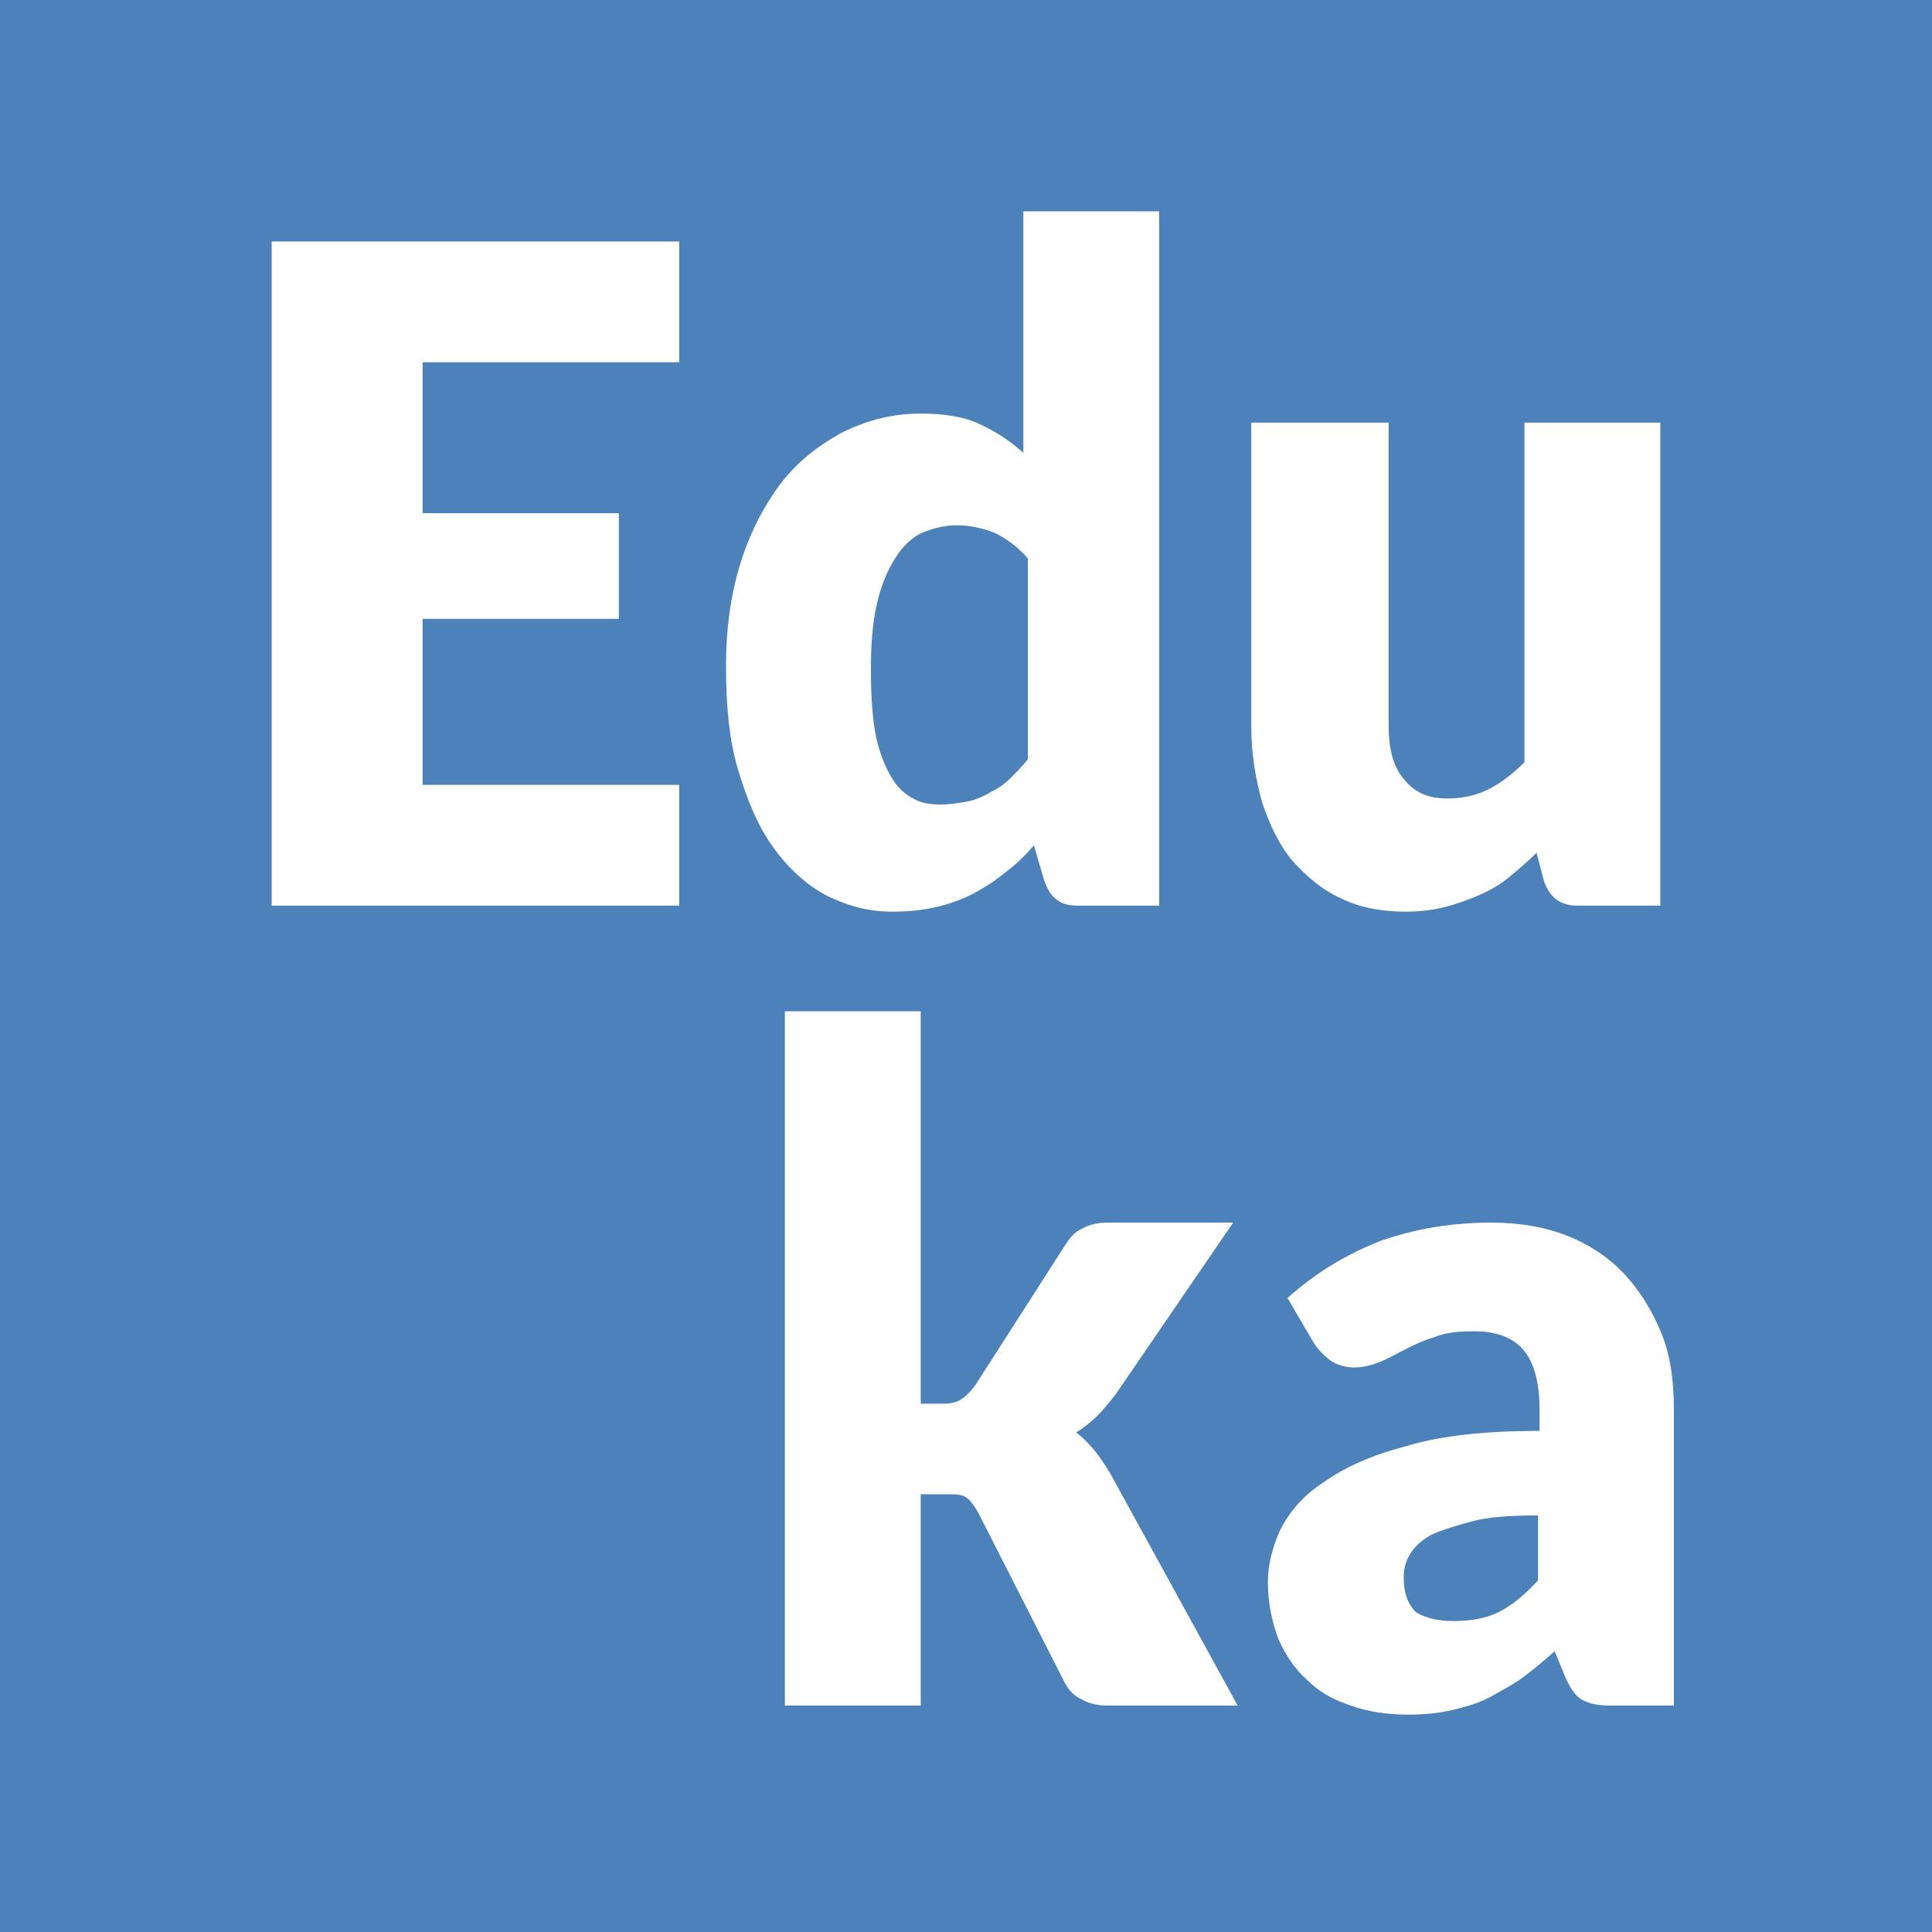
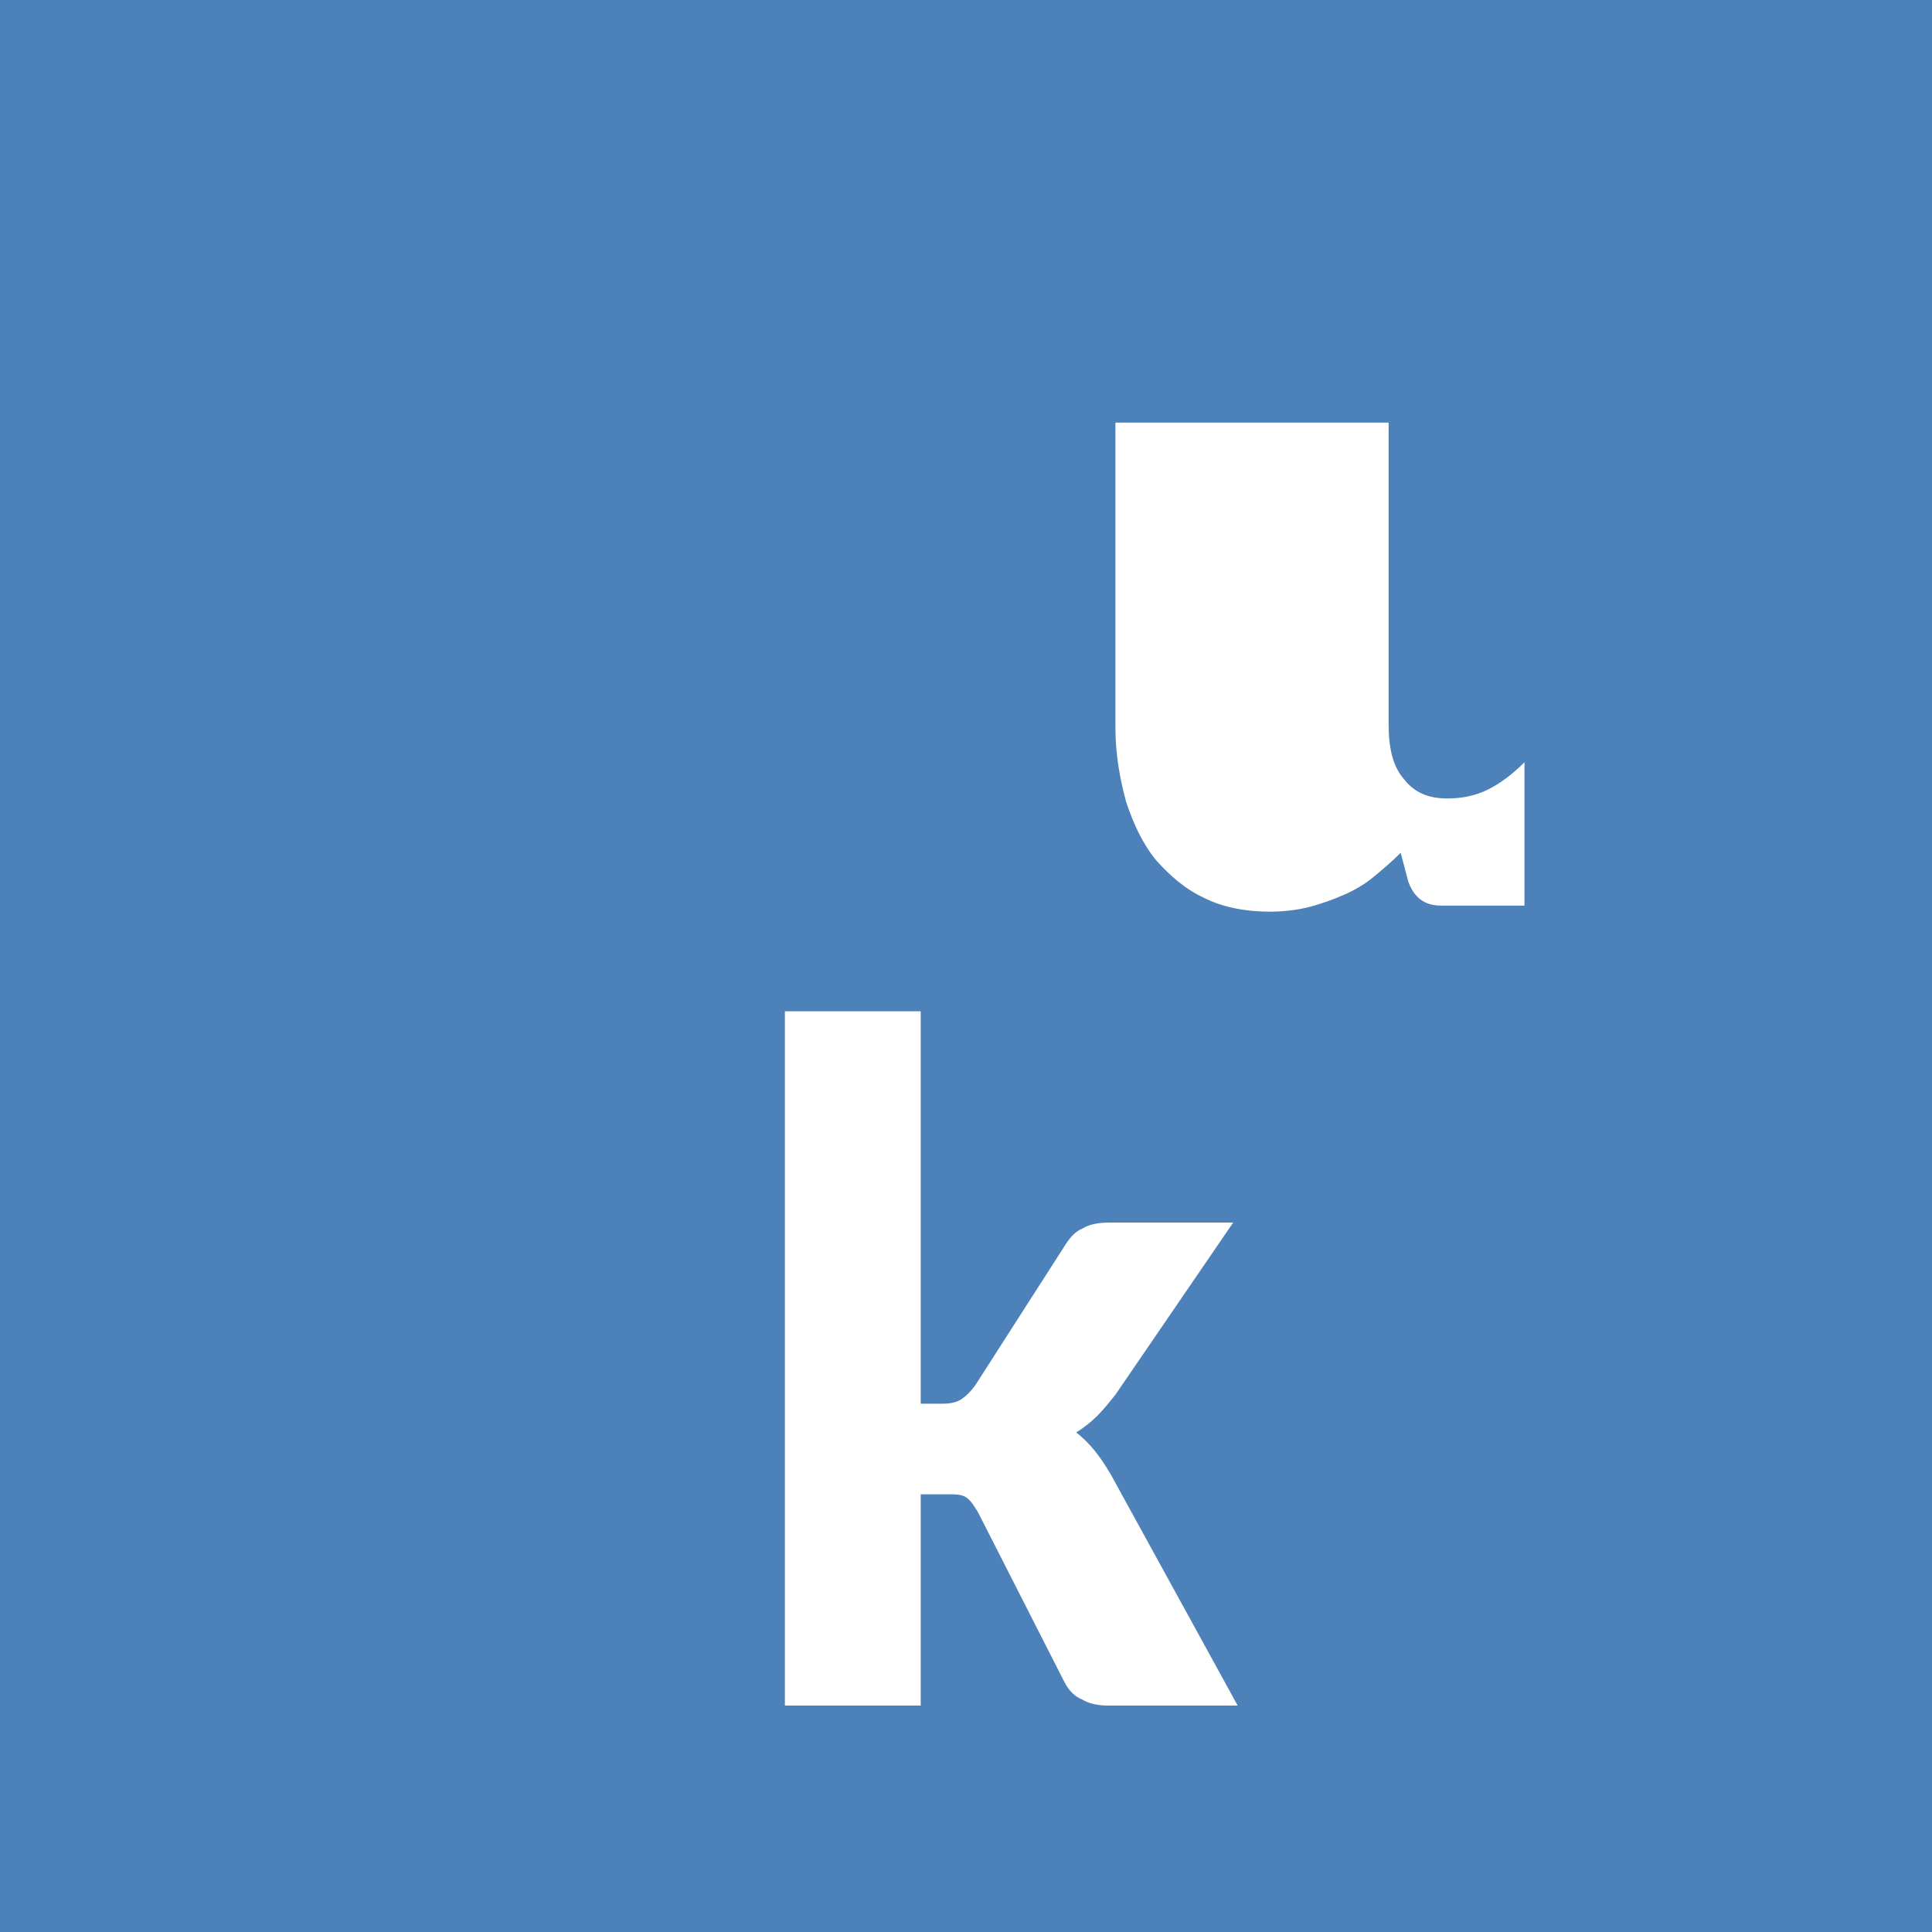
<svg xmlns="http://www.w3.org/2000/svg" id="eduka" x="0" y="0" version="1.1" viewBox="0 0 128 128" xml:space="preserve">
  <style>
    .st1{fill:#fff}
  </style>
  <path fill="#4d81ba" d="M0 0h128v128H0z" />
  <g id="ka">
-     <path id="a" d="M106.8 113c-.9 0-1.5-.1-2-.4-.4-.2-.8-.8-1.1-1.5l-.7-1.7c-.8.7-1.5 1.3-2.2 1.8-.7.5-1.5.9-2.2 1.3-.8.4-1.6.6-2.4.8-.9.2-1.8.3-2.9.3-1.4 0-2.7-.2-3.8-.6-1.2-.4-2.1-.9-2.9-1.7-.8-.7-1.4-1.6-1.9-2.7-.4-1.1-.7-2.3-.7-3.8 0-1.1.3-2.3.8-3.4.6-1.2 1.5-2.3 2.9-3.2 1.4-1 3.2-1.8 5.5-2.4 2.3-.7 5.3-1 8.8-1v-1.4c0-1.9-.4-3.2-1.1-4-.7-.8-1.8-1.2-3.2-1.2-1.1 0-2 .1-2.7.4-.7.2-1.3.5-1.9.8s-1.1.6-1.6.8c-.5.2-1.1.4-1.8.4-.6 0-1.2-.2-1.6-.5s-.8-.7-1.1-1.2L85.3 86c1.9-1.7 3.9-2.9 6.2-3.8 2.3-.8 4.7-1.2 7.3-1.2 1.9 0 3.6.3 5.1.9 1.5.6 2.8 1.5 3.8 2.6s1.8 2.4 2.4 3.9c.6 1.5.8 3.2.8 5V113h-4.1zm-10.5-5.6c1.2 0 2.2-.2 3-.6s1.7-1.1 2.6-2.1v-4.3c-1.8 0-3.3.1-4.4.4s-2.1.6-2.7.9c-.7.4-1.1.8-1.4 1.3-.3.5-.4 1-.4 1.5 0 1.1.3 1.8.8 2.3.6.4 1.5.6 2.5.6z" class="st1" />
    <path id="k" d="M61 67v26h1.4c.6 0 1-.1 1.3-.3s.6-.5.9-.9l5.9-9.2c.3-.5.7-1 1.2-1.2.5-.3 1.1-.4 1.8-.4h8.2l-7.8 11.4c-.4.5-.8 1-1.2 1.4-.4.4-.9.8-1.4 1.1.9.7 1.6 1.6 2.3 2.8L82 113h-8.5c-.7 0-1.3-.1-1.8-.4-.5-.2-.9-.6-1.2-1.2l-5.7-11.2c-.3-.5-.5-.8-.8-1-.3-.2-.7-.2-1.3-.2H61v14h-9V67h9z" class="st1" />
  </g>
  <g id="edu">
-     <path id="u" d="M92 28v20c0 1.6.3 2.8 1 3.6.7.9 1.6 1.3 2.9 1.3 1 0 1.9-.2 2.7-.6.8-.4 1.6-1 2.4-1.8V28h9v32h-5.5c-1.1 0-1.8-.5-2.2-1.6l-.5-1.9c-.6.6-1.2 1.1-1.8 1.6-.6.5-1.3.9-2 1.2-.7.3-1.5.6-2.3.8-.8.2-1.7.3-2.6.3-1.6 0-3.1-.3-4.3-.9-1.3-.6-2.3-1.5-3.2-2.5-.9-1.1-1.5-2.4-2-3.9-.4-1.5-.7-3.1-.7-4.9V28H92z" class="st1" />
-     <path id="d" d="M71.4 60c-.6 0-1-.1-1.4-.4-.4-.3-.6-.7-.8-1.2l-.7-2.4c-.6.7-1.2 1.3-1.9 1.8-.7.6-1.4 1-2.1 1.4-.8.4-1.6.7-2.5.9-.9.2-1.8.3-2.9.3-1.6 0-3-.4-4.4-1.1-1.3-.7-2.5-1.8-3.5-3.2-1-1.4-1.7-3.1-2.3-5.1-.6-2-.8-4.3-.8-6.9 0-2.4.3-4.6.9-6.6.6-2 1.5-3.8 2.6-5.3s2.5-2.6 4.1-3.5c1.6-.8 3.3-1.3 5.3-1.3 1.5 0 2.9.2 3.9.7 1.1.5 2 1.1 2.9 1.9V14h9v46h-5.4zm-9.1-6.7c.7 0 1.2-.1 1.8-.2.5-.1 1-.3 1.5-.6.4-.2.9-.5 1.3-.9s.8-.8 1.2-1.3V37c-.7-.8-1.4-1.3-2.2-1.7-.8-.3-1.6-.5-2.5-.5-.8 0-1.6.2-2.3.5-.7.3-1.3.9-1.8 1.7-.5.8-.9 1.7-1.2 3s-.4 2.7-.4 4.4c0 1.7.1 3.1.3 4.2s.6 2.1 1 2.8c.4.7.9 1.2 1.5 1.5.5.3 1.1.4 1.8.4z" class="st1" />
-     <path id="e_1_" d="M45 16v8H28v10h13v7H28v11h17v8H18V16h27z" class="st1" />
+     <path id="u" d="M92 28v20c0 1.6.3 2.8 1 3.6.7.9 1.6 1.3 2.9 1.3 1 0 1.9-.2 2.7-.6.8-.4 1.6-1 2.4-1.8V28v32h-5.5c-1.1 0-1.8-.5-2.2-1.6l-.5-1.9c-.6.6-1.2 1.1-1.8 1.6-.6.5-1.3.9-2 1.2-.7.3-1.5.6-2.3.8-.8.2-1.7.3-2.6.3-1.6 0-3.1-.3-4.3-.9-1.3-.6-2.3-1.5-3.2-2.5-.9-1.1-1.5-2.4-2-3.9-.4-1.5-.7-3.1-.7-4.9V28H92z" class="st1" />
  </g>
</svg>